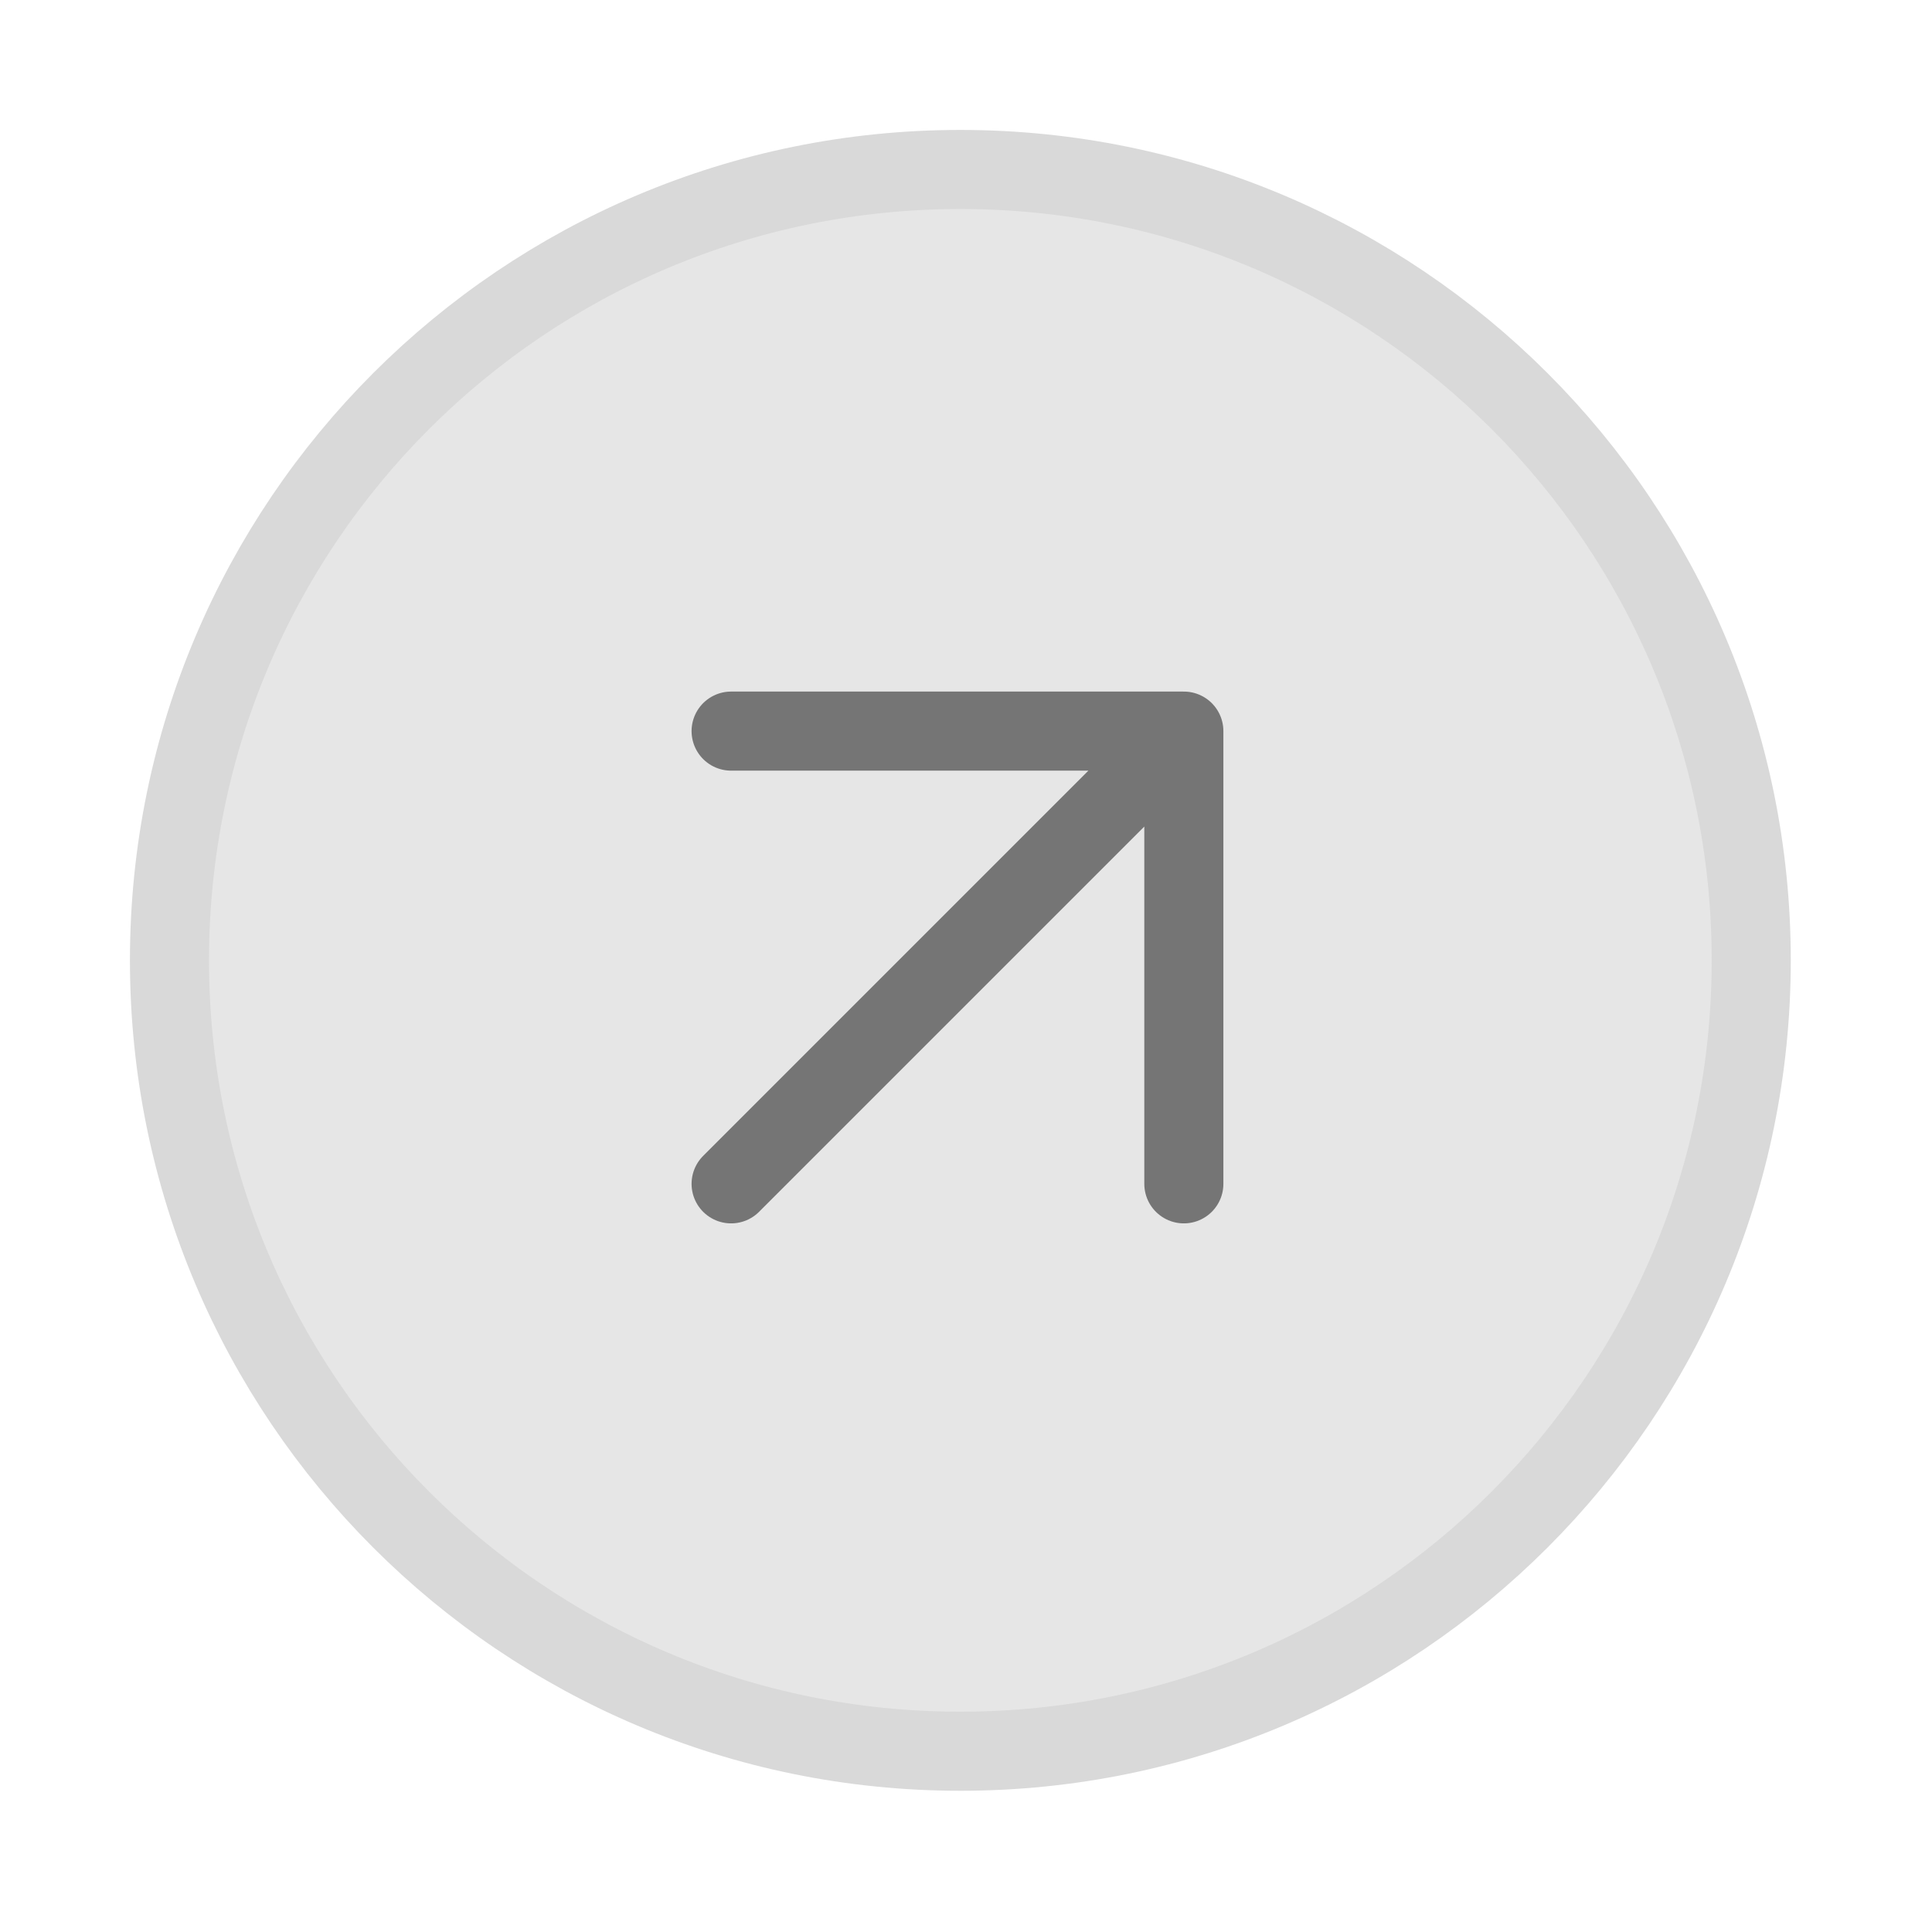
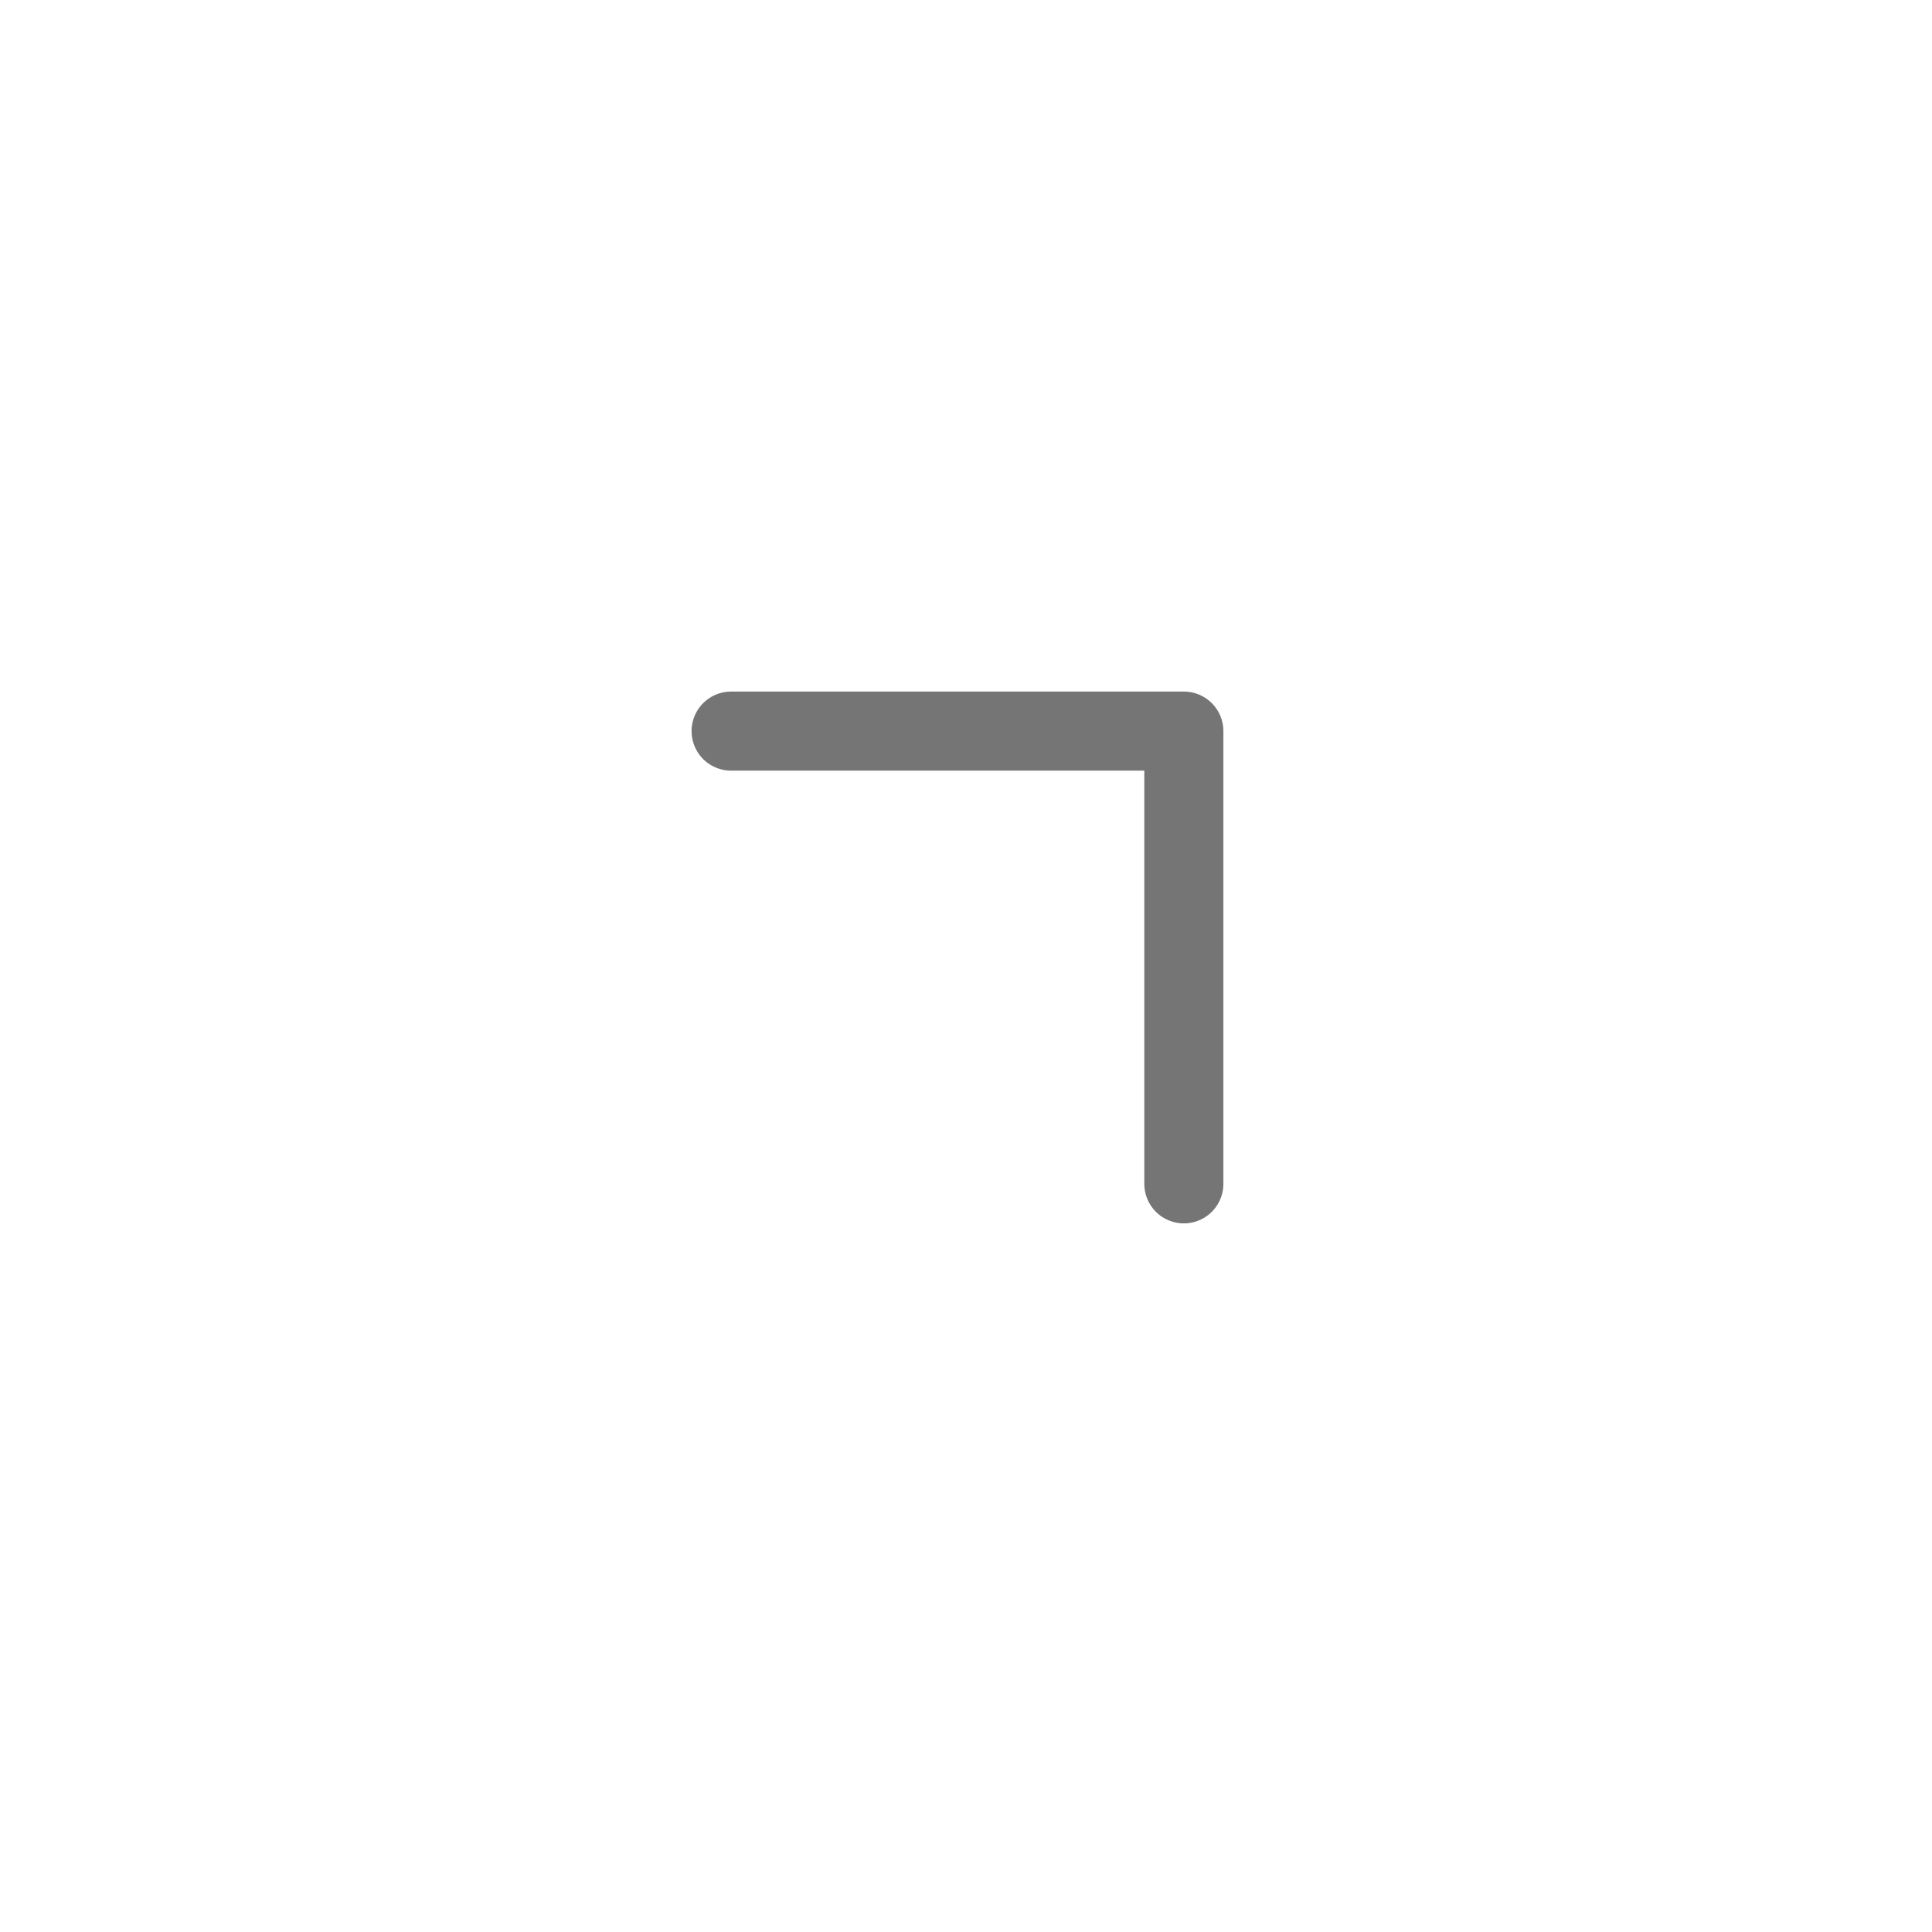
<svg xmlns="http://www.w3.org/2000/svg" fill="none" height="100%" overflow="visible" preserveAspectRatio="none" style="display: block;" viewBox="0 0 57 57" width="100%">
  <g id="Button / Icon">
-     <path d="M28.333 51.667C41.22 51.667 51.667 41.22 51.667 28.333C51.667 15.447 41.22 5 28.333 5C15.447 5 5 15.447 5 28.333C5 41.22 15.447 51.667 28.333 51.667Z" fill="#E6E6E6" id="Icon" stroke="#D9D9D9" stroke-linecap="round" stroke-linejoin="round" stroke-width="2.333" />
-     <path d="M34.927 34.927V21.57M34.927 21.57H21.57M34.927 21.57L21.57 34.927" id="Icon_2" stroke="#757575" stroke-linecap="round" stroke-linejoin="round" stroke-width="2.333" />
+     <path d="M34.927 34.927V21.57M34.927 21.57H21.57M34.927 21.57" id="Icon_2" stroke="#757575" stroke-linecap="round" stroke-linejoin="round" stroke-width="2.333" />
  </g>
</svg>